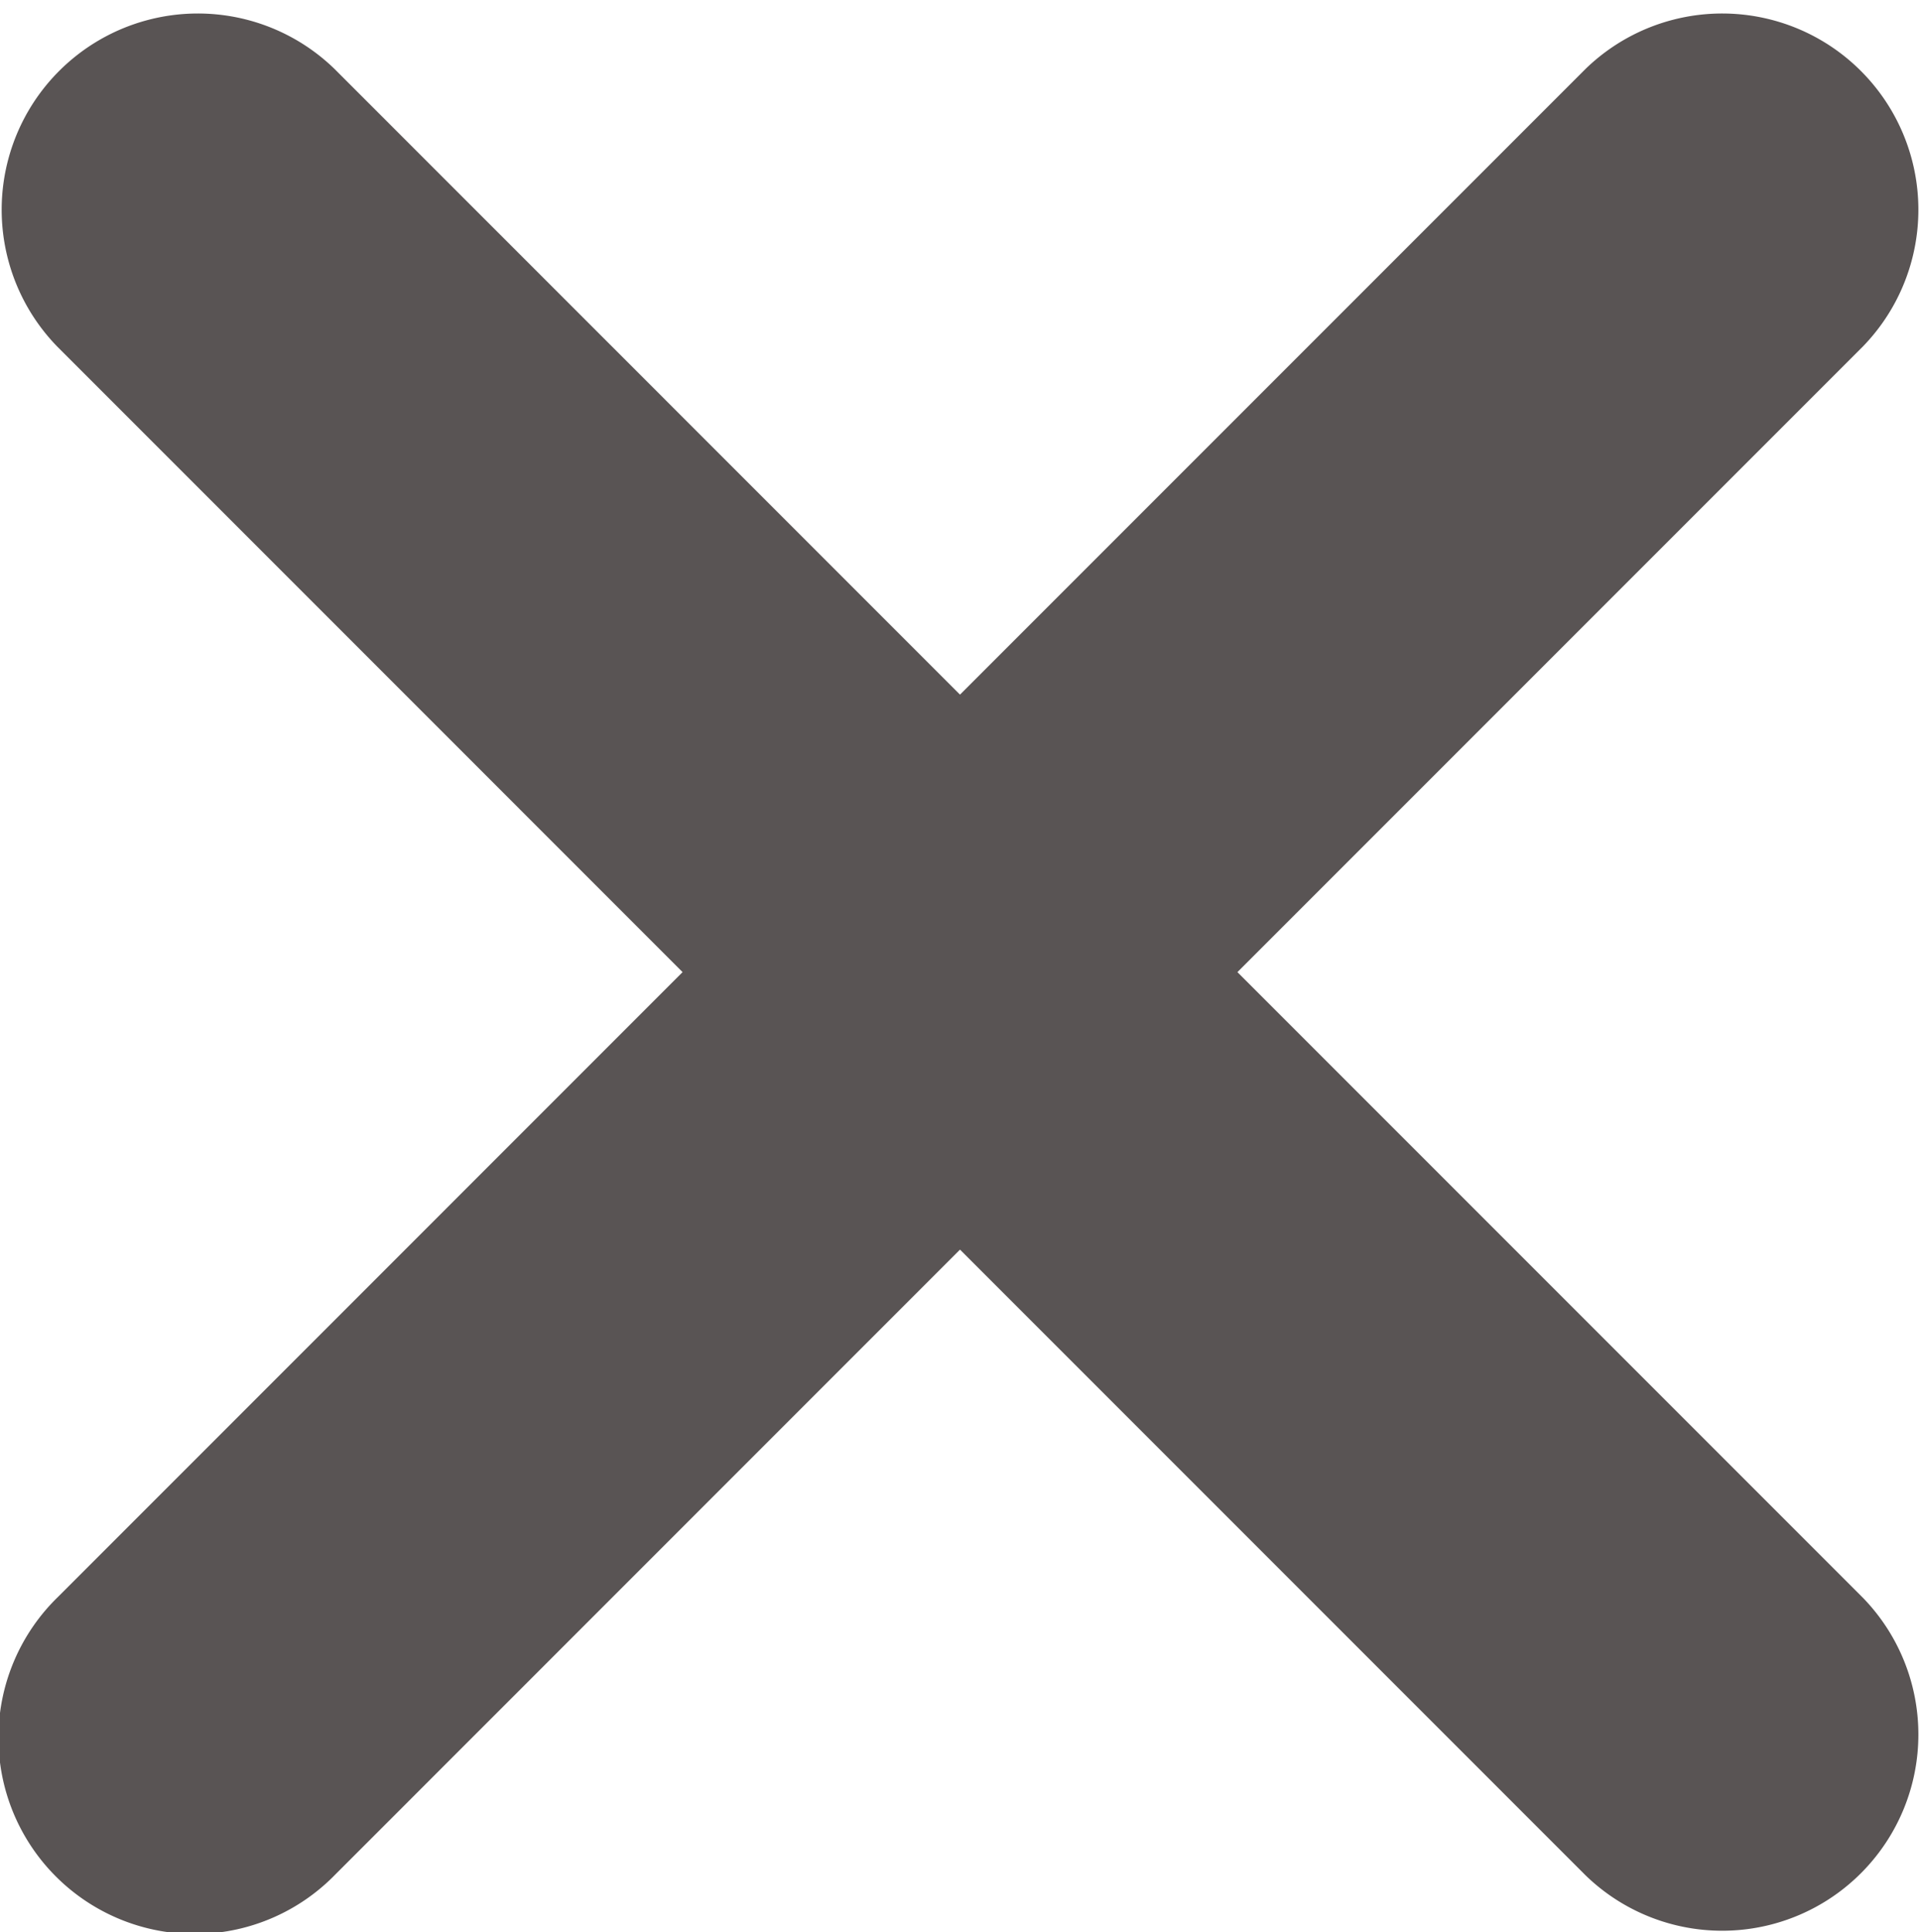
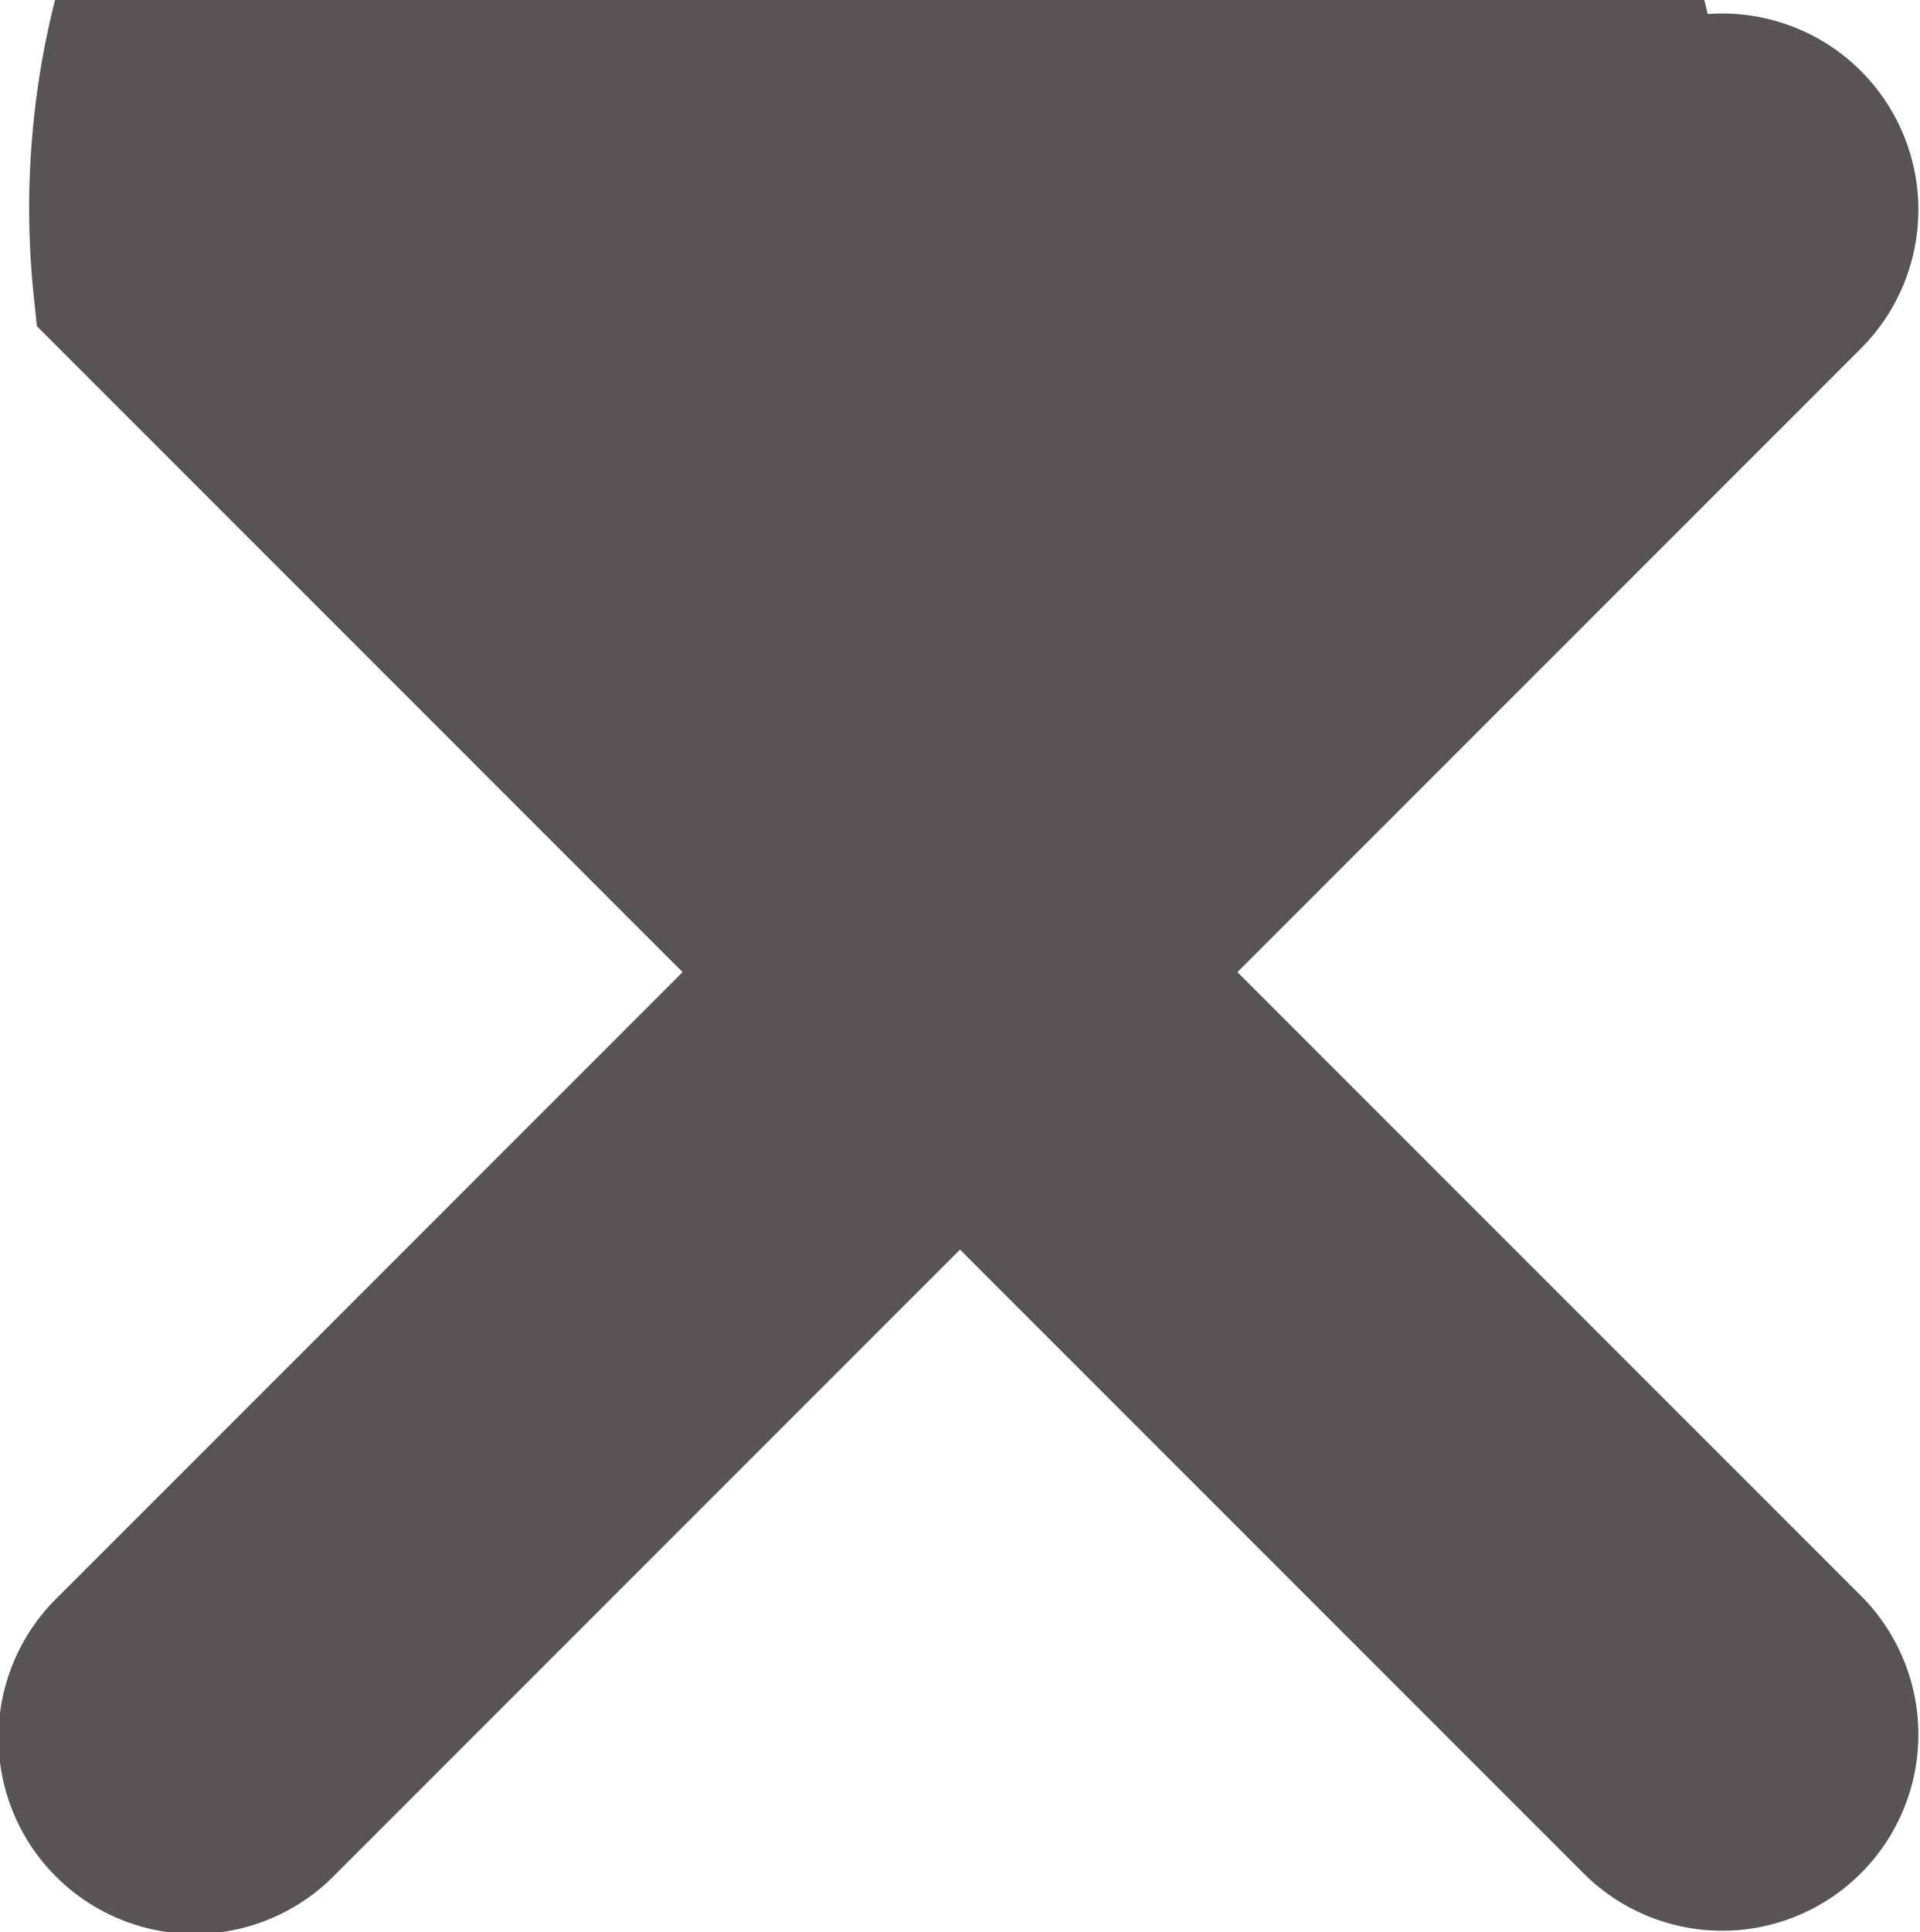
<svg xmlns="http://www.w3.org/2000/svg" width="34.918" height="35.133" viewBox="0 0 34.918 35.133">
-   <path id="close" d="M18.883,16.095,31.312,3.666A2.068,2.068,0,0,0,28.388.742L15.959,13.171,3.531.742A2.068,2.068,0,0,0,.607,3.666L13.035,16.095.607,28.524a2.068,2.068,0,1,0,2.924,2.924L15.959,19.019,28.388,31.448a2.068,2.068,0,0,0,2.924-2.924Zm0,0" transform="translate(1.5 1.58)" fill="#595454" stroke="#595454" stroke-width="3" />
+   <path id="close" d="M18.883,16.095,31.312,3.666A2.068,2.068,0,0,0,28.388.742A2.068,2.068,0,0,0,.607,3.666L13.035,16.095.607,28.524a2.068,2.068,0,1,0,2.924,2.924L15.959,19.019,28.388,31.448a2.068,2.068,0,0,0,2.924-2.924Zm0,0" transform="translate(1.5 1.58)" fill="#595454" stroke="#595454" stroke-width="3" />
</svg>